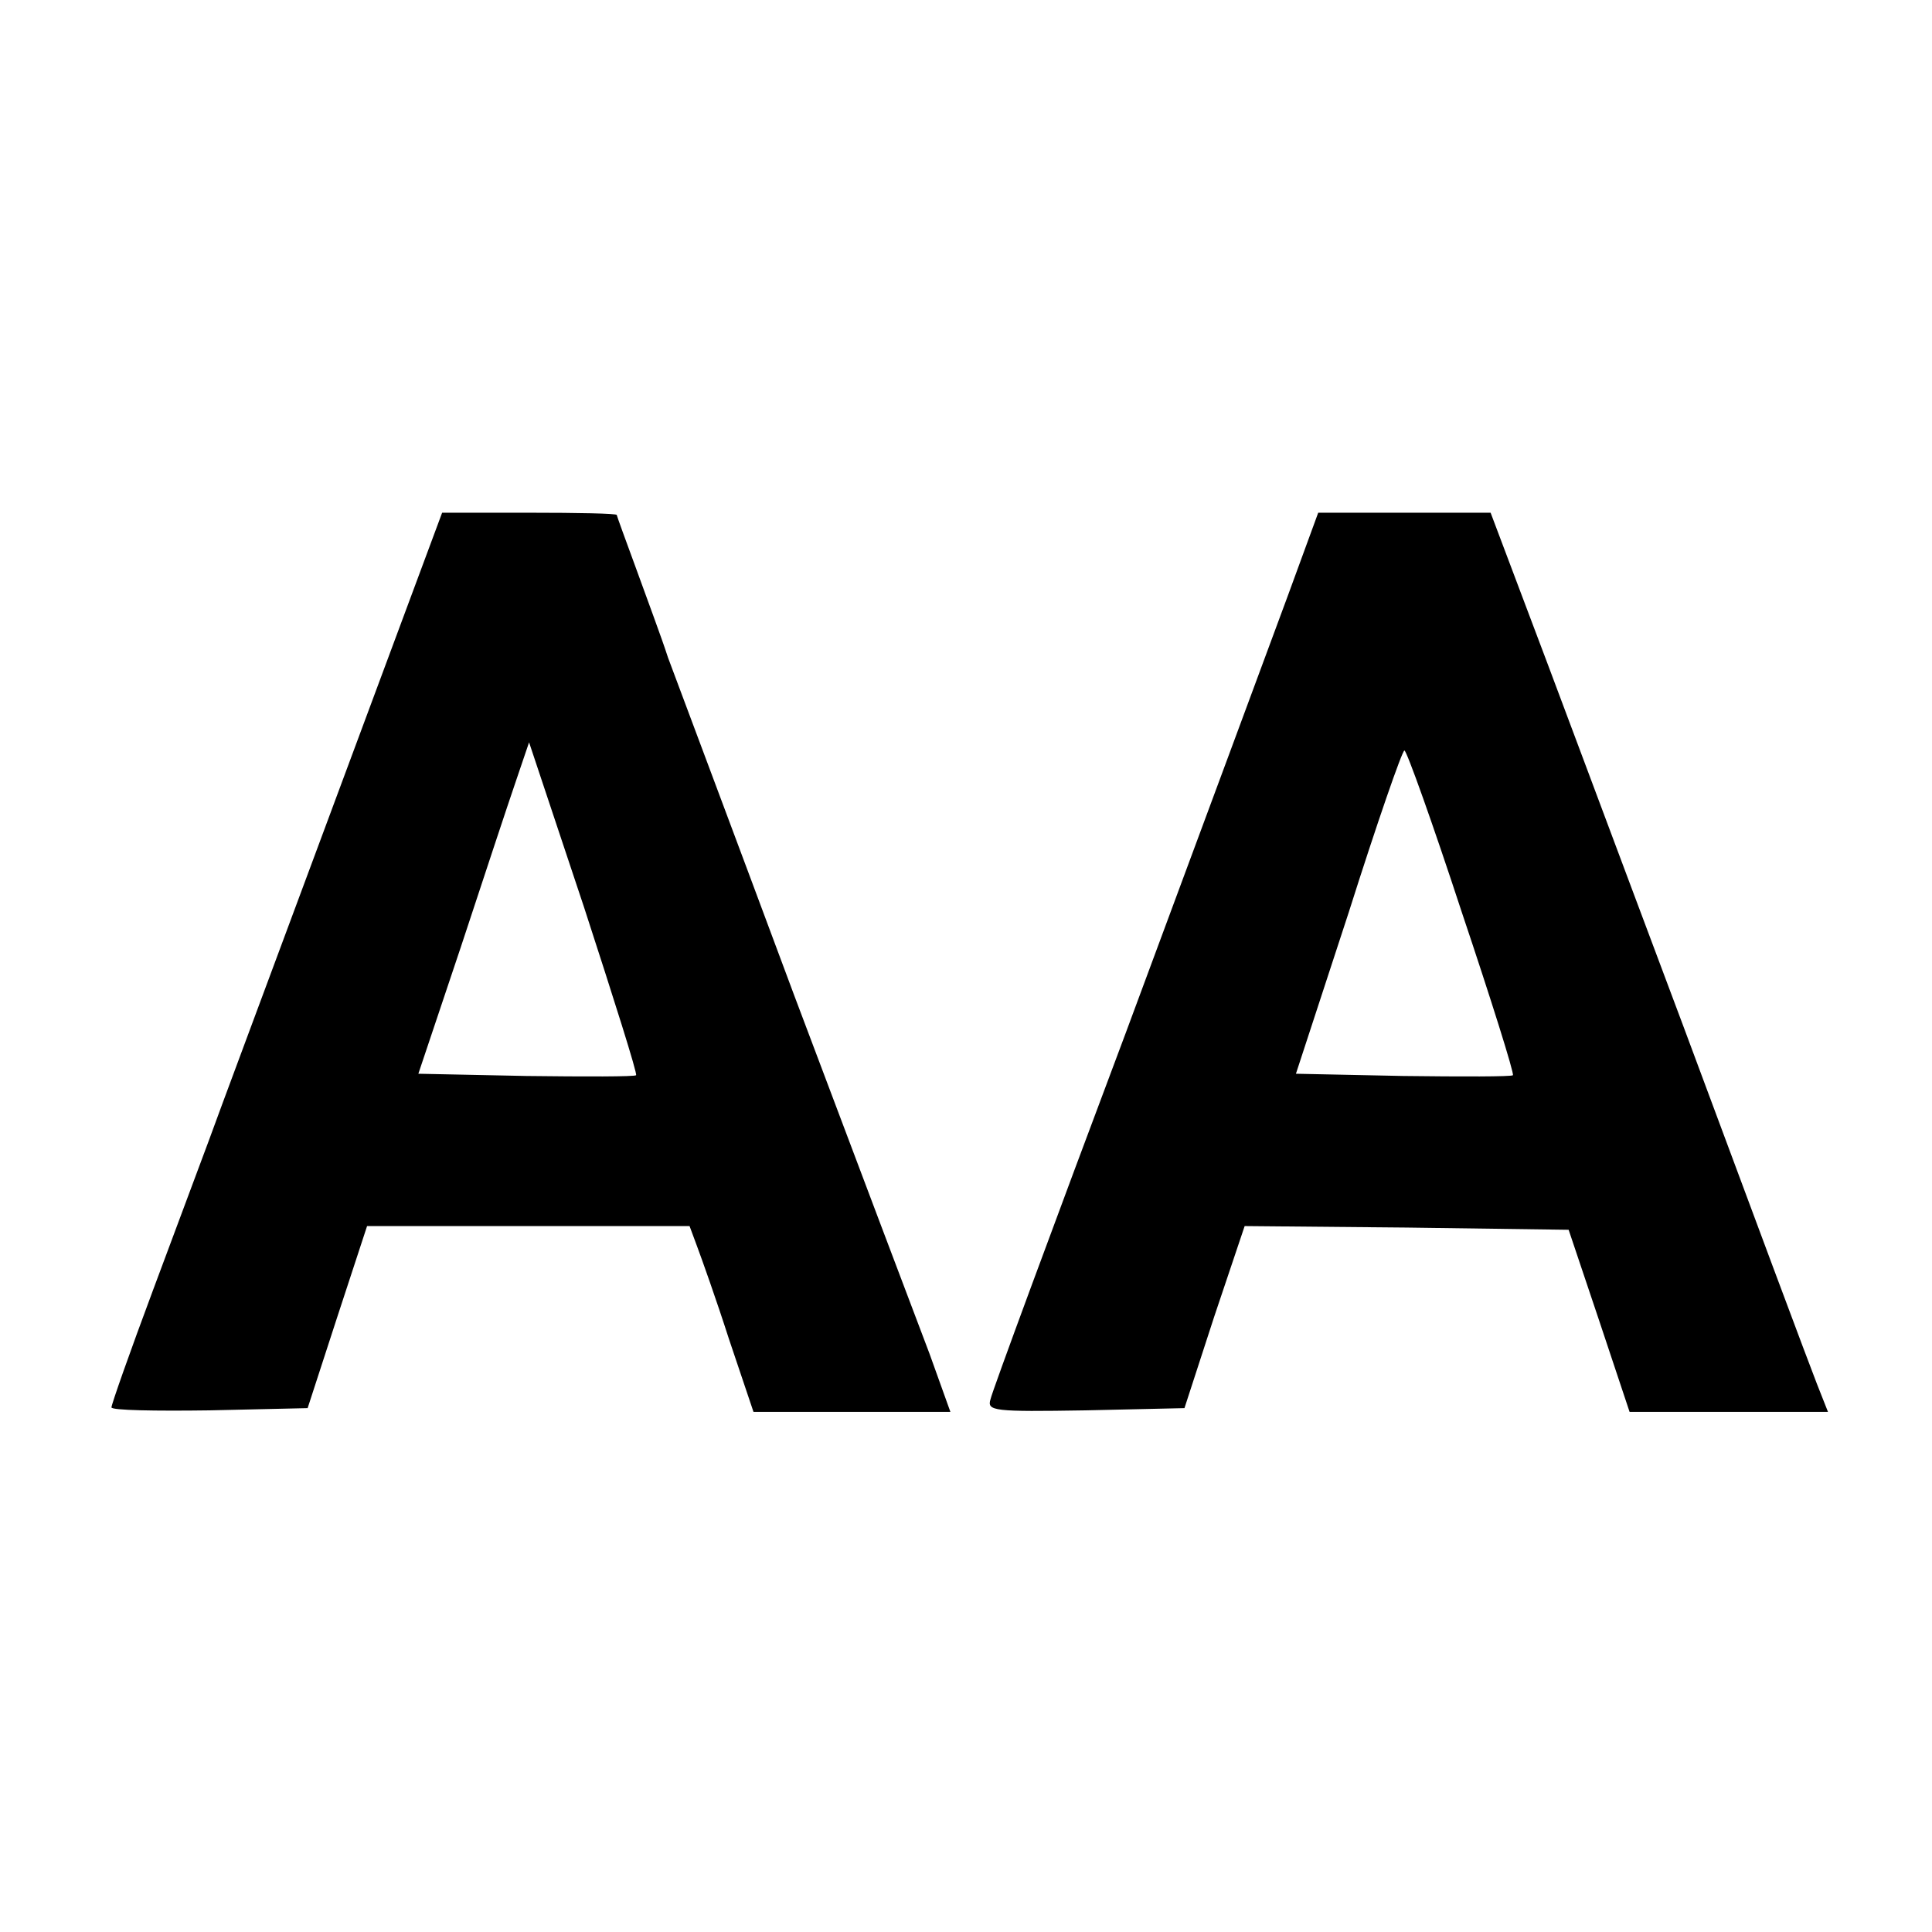
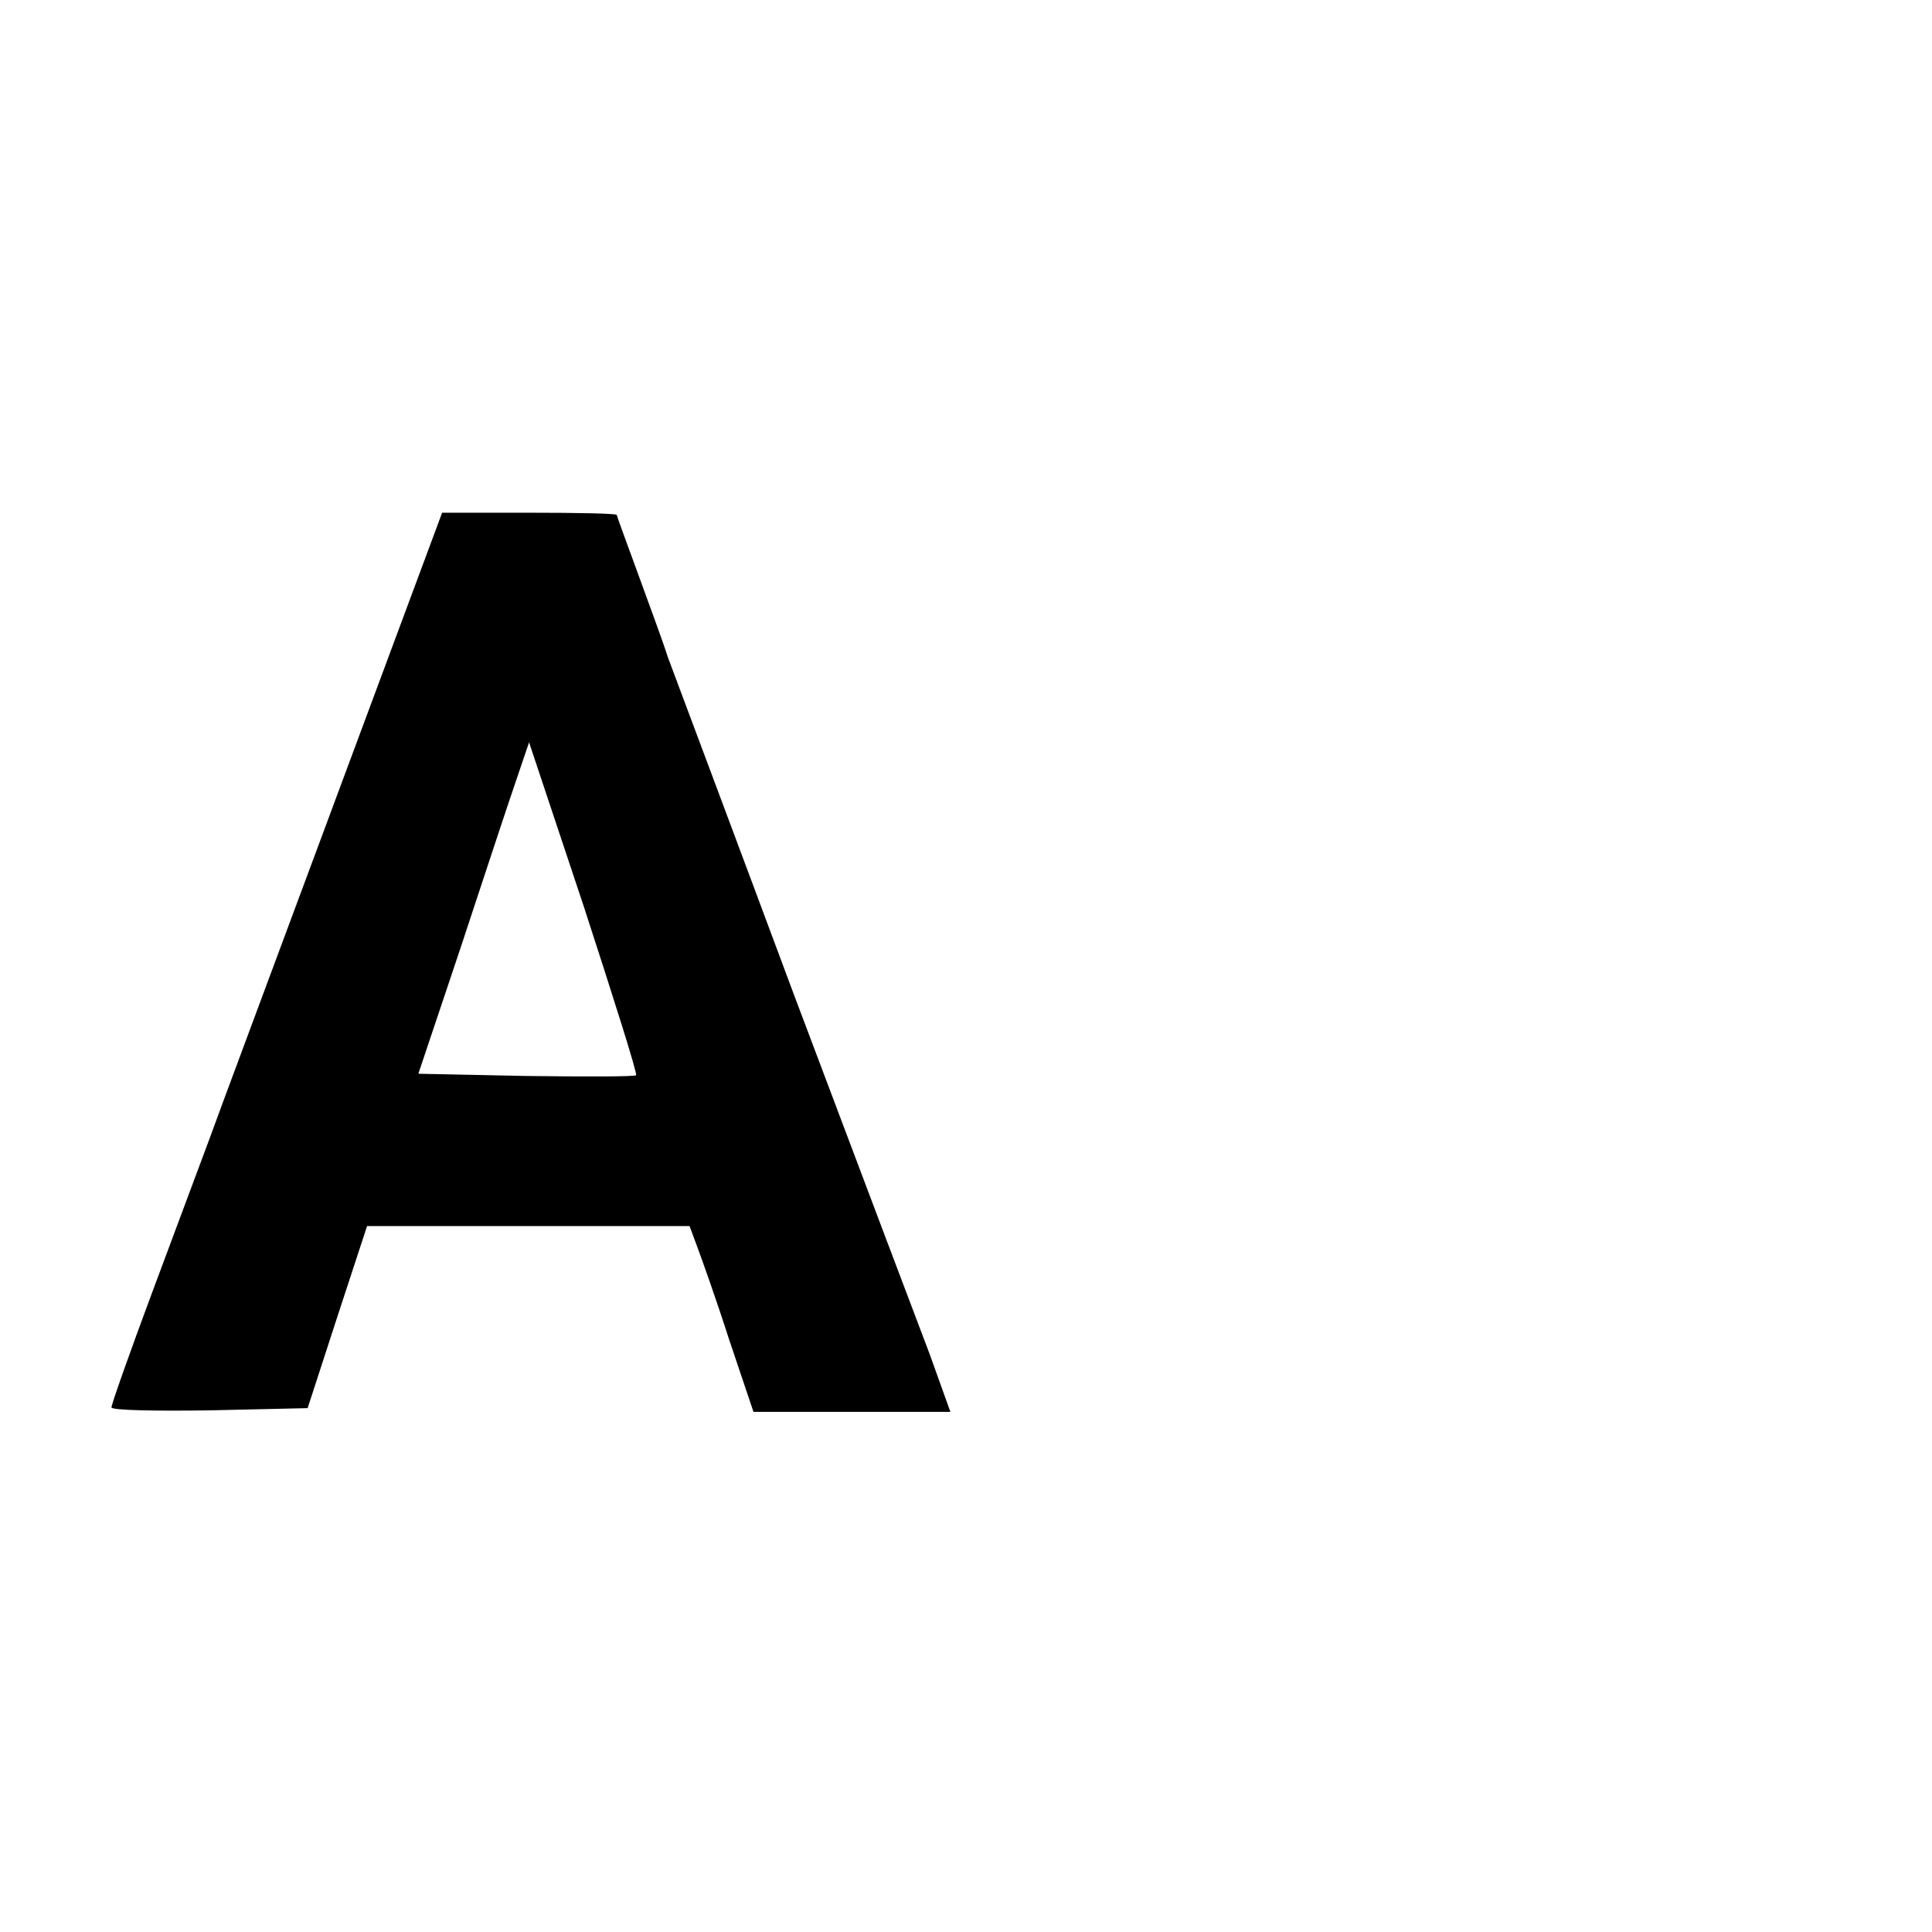
<svg xmlns="http://www.w3.org/2000/svg" version="1.0" width="260pt" height="260pt" viewBox="0 0 260 260" preserveAspectRatio="xMidYMid meet">
  <g transform="translate(0,260) scale(0.1,-0.1)" fill="#000000" stroke="none">
    <path d="M447 1512 c-81 -218 -156 -419 -166 -447 -10 -27 -44 -118 -75 -201 -31 -83 -56 -154 -56 -158 0 -4 59 -5 132 -4 l132 3 40 123 40 122 217 0 217 0 10 -27 c6 -16 26 -72 43 -125 l33 -98 133 0 132 0 -28 78 c-16 42 -98 259 -182 482 -83 223 -160 428 -170 455 -9 28 -29 81 -43 120 -14 38 -26 71 -26 72 0 2 -53 3 -117 3 l-118 0 -148 -398z m409 -359 c-2 -2 -68 -2 -148 -1 l-145 3 57 170 c31 94 64 194 74 223 l18 53 74 -222 c40 -123 72 -224 70 -226z" />
-     <path d="M1733 1798 c-23 -62 -121 -327 -218 -588 -98 -261 -180 -483 -182 -493 -5 -16 4 -17 128 -15 l133 3 40 123 41 122 218 -2 218 -3 41 -122 41 -123 134 0 133 0 -15 38 c-8 20 -89 237 -180 482 -92 245 -187 500 -213 568 l-46 122 -116 0 -116 0 -41 -112z m234 -425 c40 -119 71 -218 69 -220 -2 -2 -68 -2 -148 -1 l-144 3 71 217 c38 120 72 218 75 218 3 0 38 -98 77 -217z" />
  </g>
</svg>